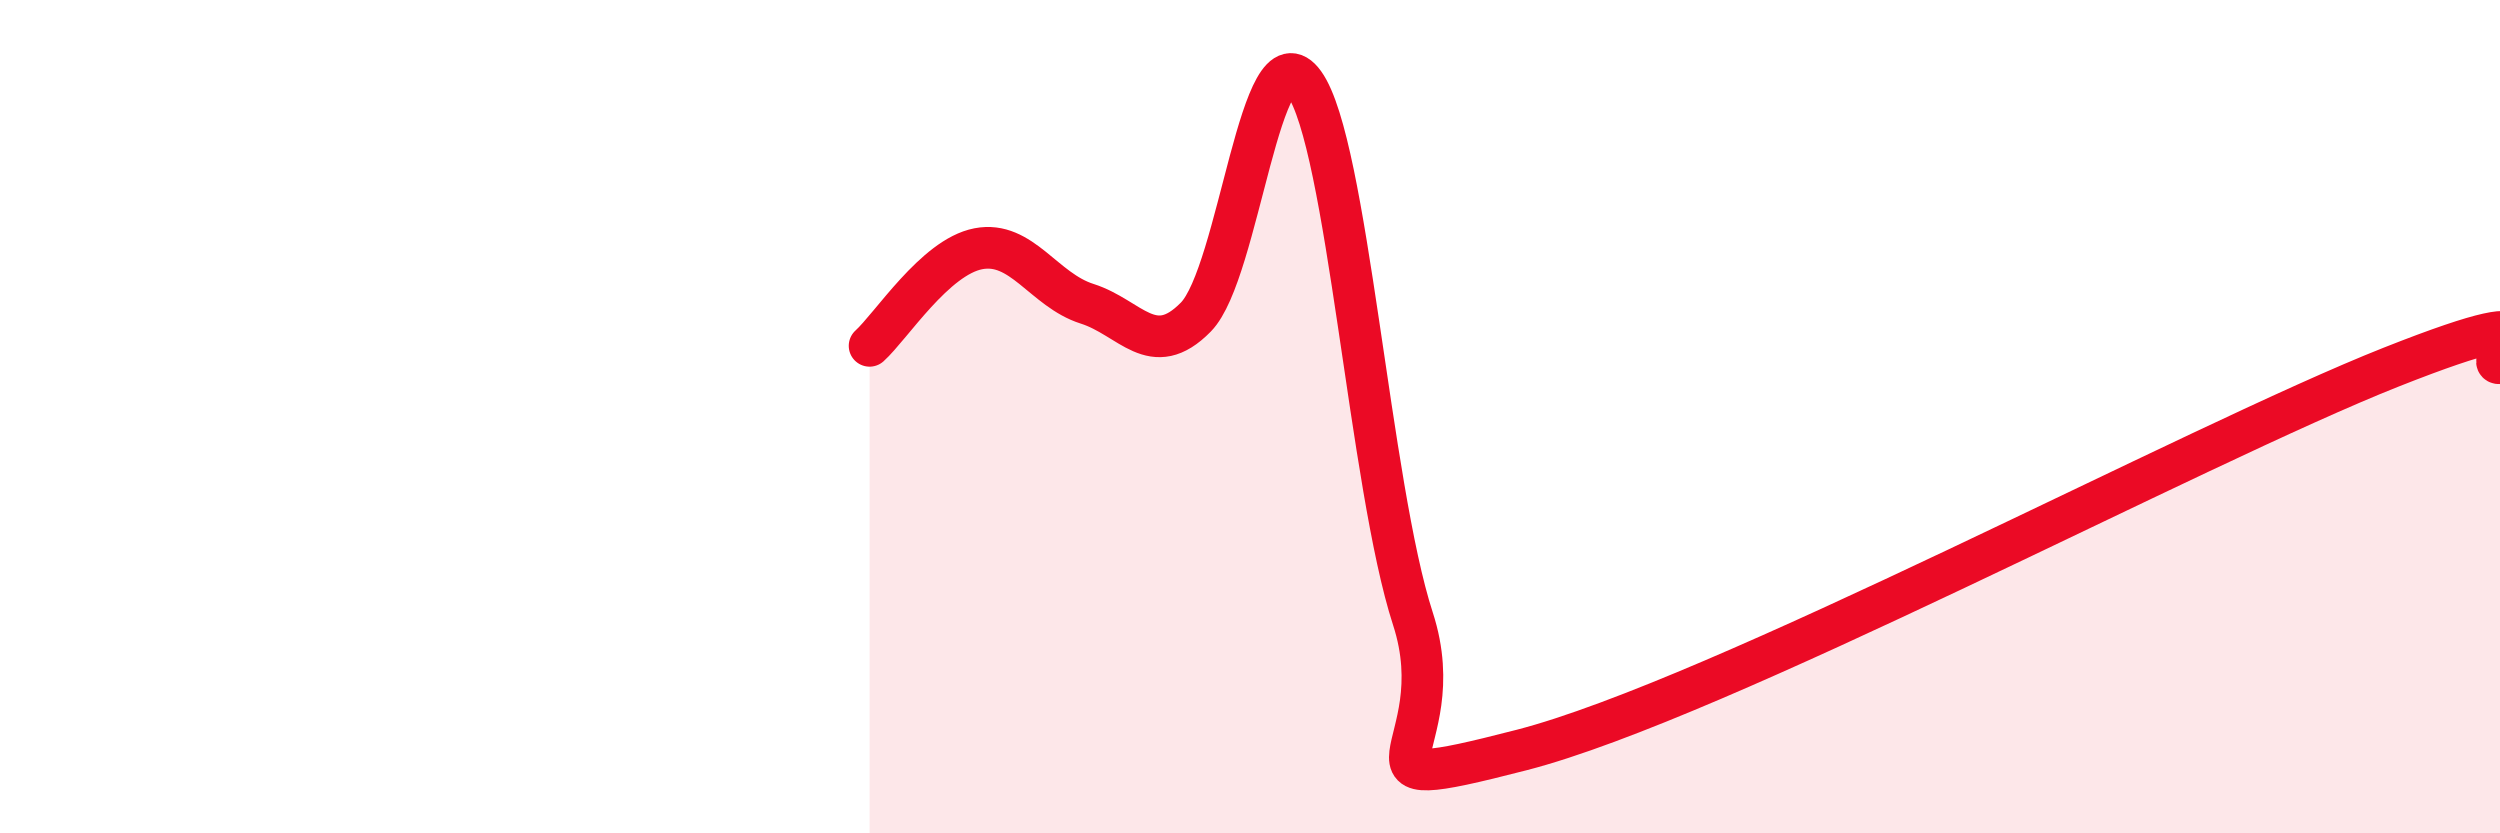
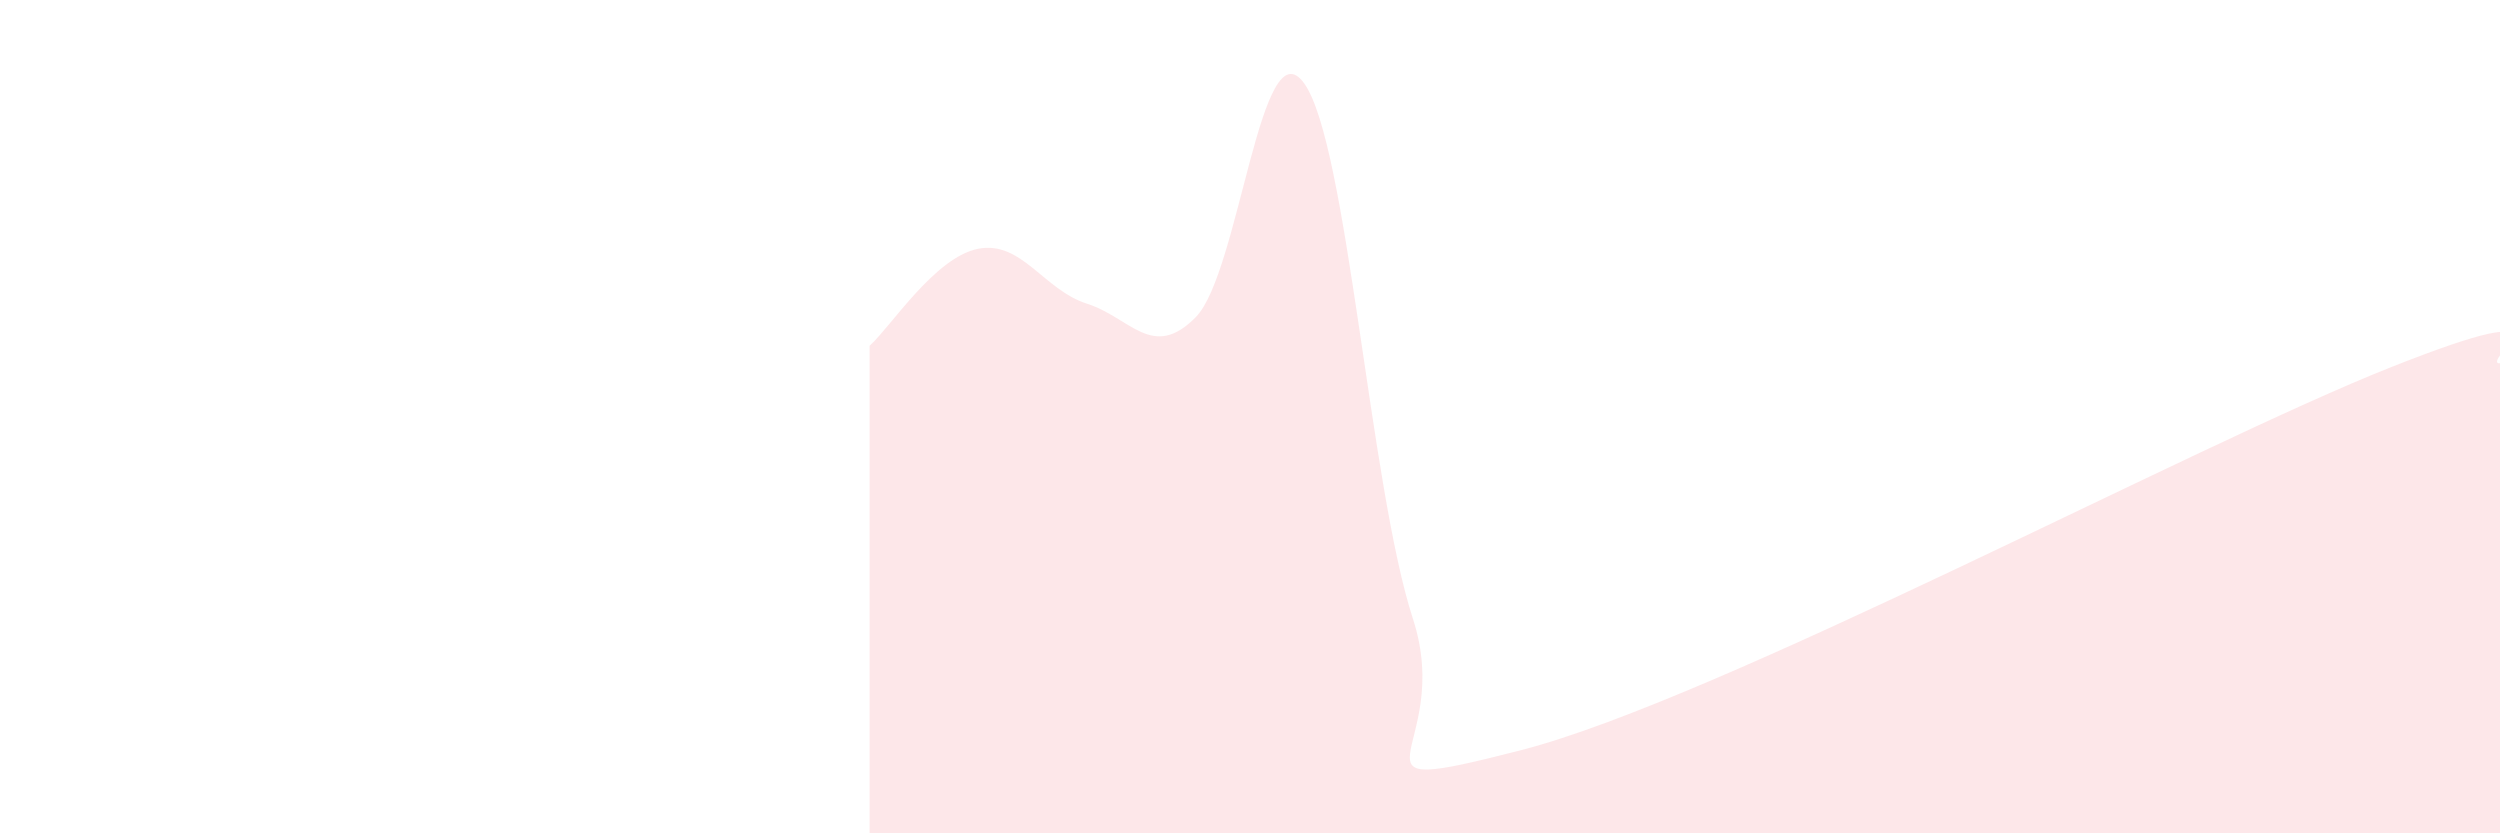
<svg xmlns="http://www.w3.org/2000/svg" width="60" height="20" viewBox="0 0 60 20">
  <path d="M 20.87,8.3 C 21.39,7.83 22.44,6.17 23.48,5.97 C 24.52,5.77 25.05,6.96 26.09,7.29 C 27.13,7.62 27.66,8.67 28.7,7.61 C 29.74,6.55 30.26,0.55 31.3,2 C 32.34,3.45 32.87,11.65 33.91,14.85 C 34.95,18.05 31.82,19.21 36.52,18 C 41.22,16.79 52.69,10.67 57.39,8.81 C 62.09,6.95 59.48,8.74 60,8.72L60 20L20.87 20Z" fill="#EB0A25" opacity="0.1" stroke-linecap="round" stroke-linejoin="round" />
-   <path d="M 20.87,8.3 C 21.39,7.83 22.44,6.17 23.48,5.97 C 24.52,5.77 25.05,6.96 26.09,7.29 C 27.13,7.62 27.66,8.67 28.7,7.61 C 29.74,6.55 30.26,0.55 31.3,2 C 32.34,3.45 32.87,11.65 33.91,14.85 C 34.95,18.05 31.82,19.21 36.52,18 C 41.22,16.79 52.69,10.67 57.39,8.81 C 62.09,6.95 59.48,8.74 60,8.72" stroke="#EB0A25" stroke-width="1" fill="none" stroke-linecap="round" stroke-linejoin="round" />
</svg>